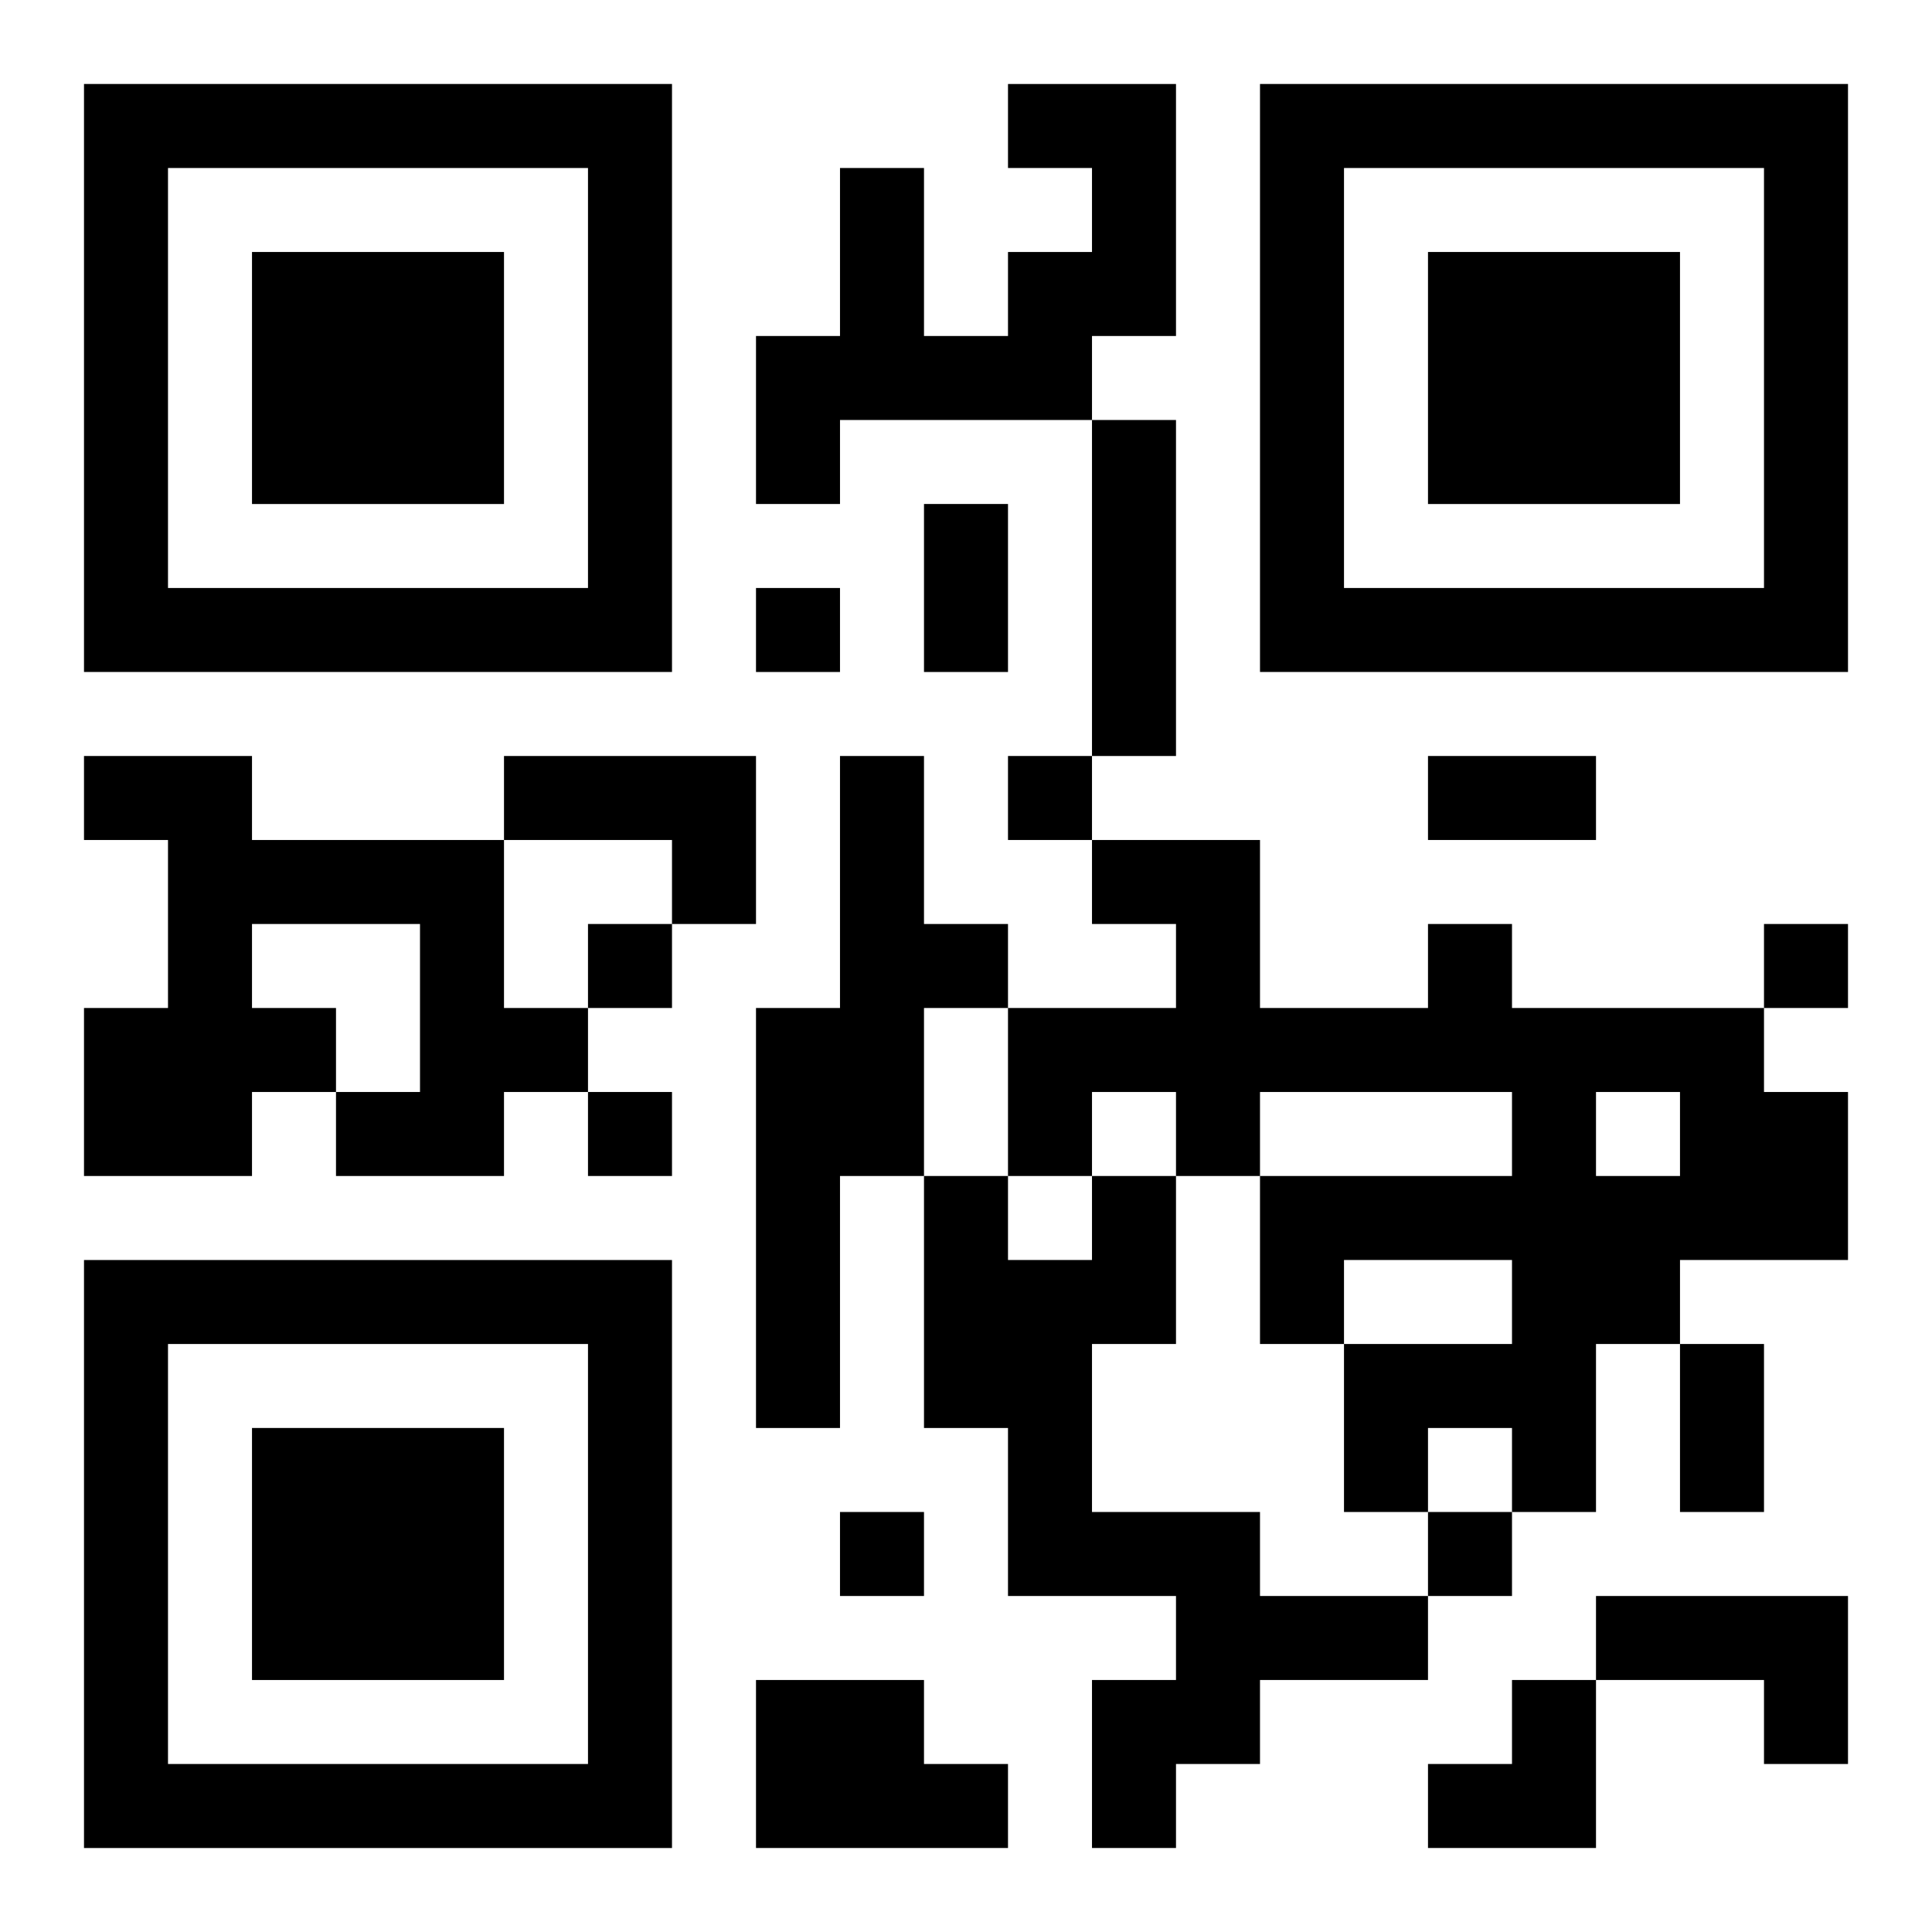
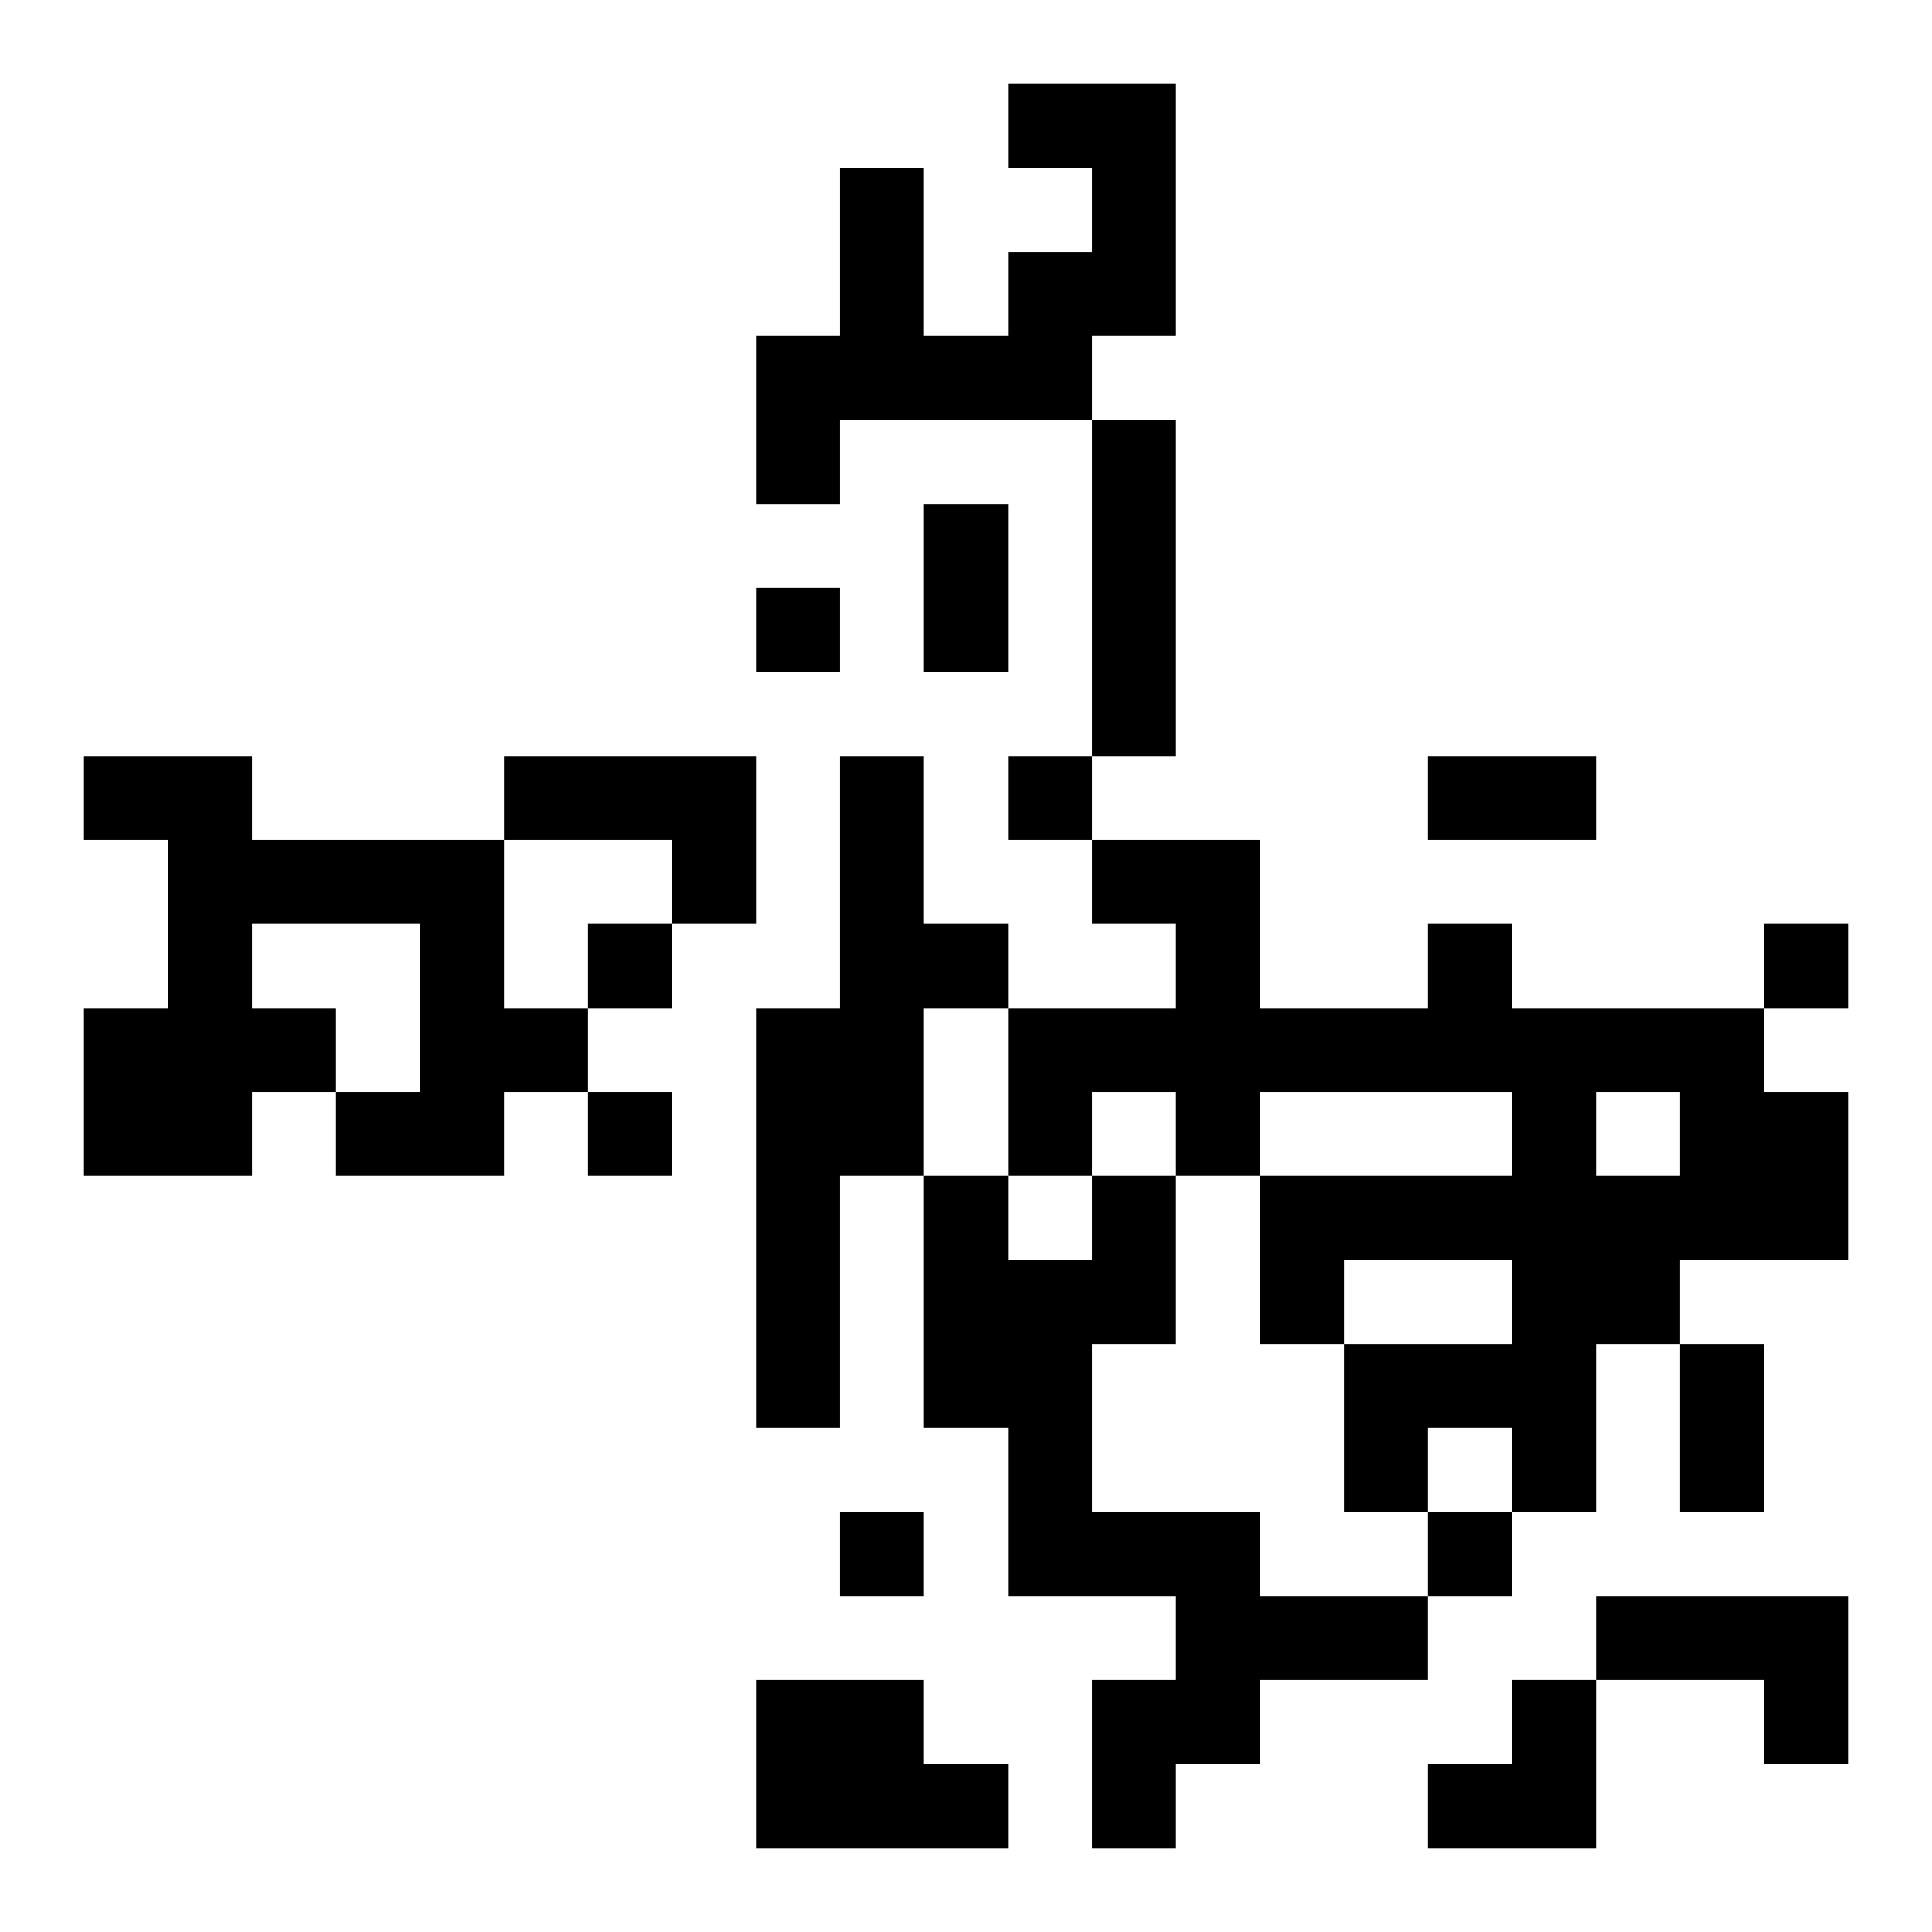
<svg xmlns="http://www.w3.org/2000/svg" xmlns:xlink="http://www.w3.org/1999/xlink" width="250" height="250" baseProfile="full" version="1.1" viewBox="-1 -1 23 23">
  <symbol id="a">
-     <path d="m0 7v7h7v-7h-7zm1 1h5v5h-5v-5zm1 1v3h3v-3h-3z" />
-   </symbol>
+     </symbol>
  <use y="-7" xlink:href="#a" />
  <use y="7" xlink:href="#a" />
  <use x="14" y="-7" xlink:href="#a" />
  <path d="m11 0h2v3h-1v1h-3v1h-1v-2h1v-2h1v2h1v-1h1v-1h-1v-1m1 4h1v4h-1v-4m-12 4h2v1h3v2h1v1h-1v1h-2v-1h1v-2h-2v1h1v1h-1v1h-2v-2h1v-2h-1v-1m5 0h3v2h-1v-1h-2v-1m4 0h1v2h1v1h-1v2h-1v3h-1v-5h1v-3m7 2h1v1h3v1h1v2h-2v1h-1v2h-1v-1h-1v1h-1v-2h2v-1h-2v1h-1v-2h3v-1h-3v1h-1v-1h-1v1h-1v-2h2v-1h-1v-1h2v2h2v-1m2 2v1h1v-1h-1m-6 1h1v2h-1v2h2v1h2v1h-2v1h-1v1h-1v-2h1v-1h-2v-2h-1v-3h1v1h1v-1m6 5h3v2h-1v-1h-2v-1m-10 1h2v1h1v1h-3v-2m0-13v1h1v-1h-1m3 2v1h1v-1h-1m-5 2v1h1v-1h-1m14 0v1h1v-1h-1m-14 2v1h1v-1h-1m3 5v1h1v-1h-1m7 0v1h1v-1h-1m-6-12h1v2h-1v-2m6 3h2v1h-2v-1m3 7h1v2h-1v-2m-3 4m1 0h1v2h-2v-1h1z" />
</svg>